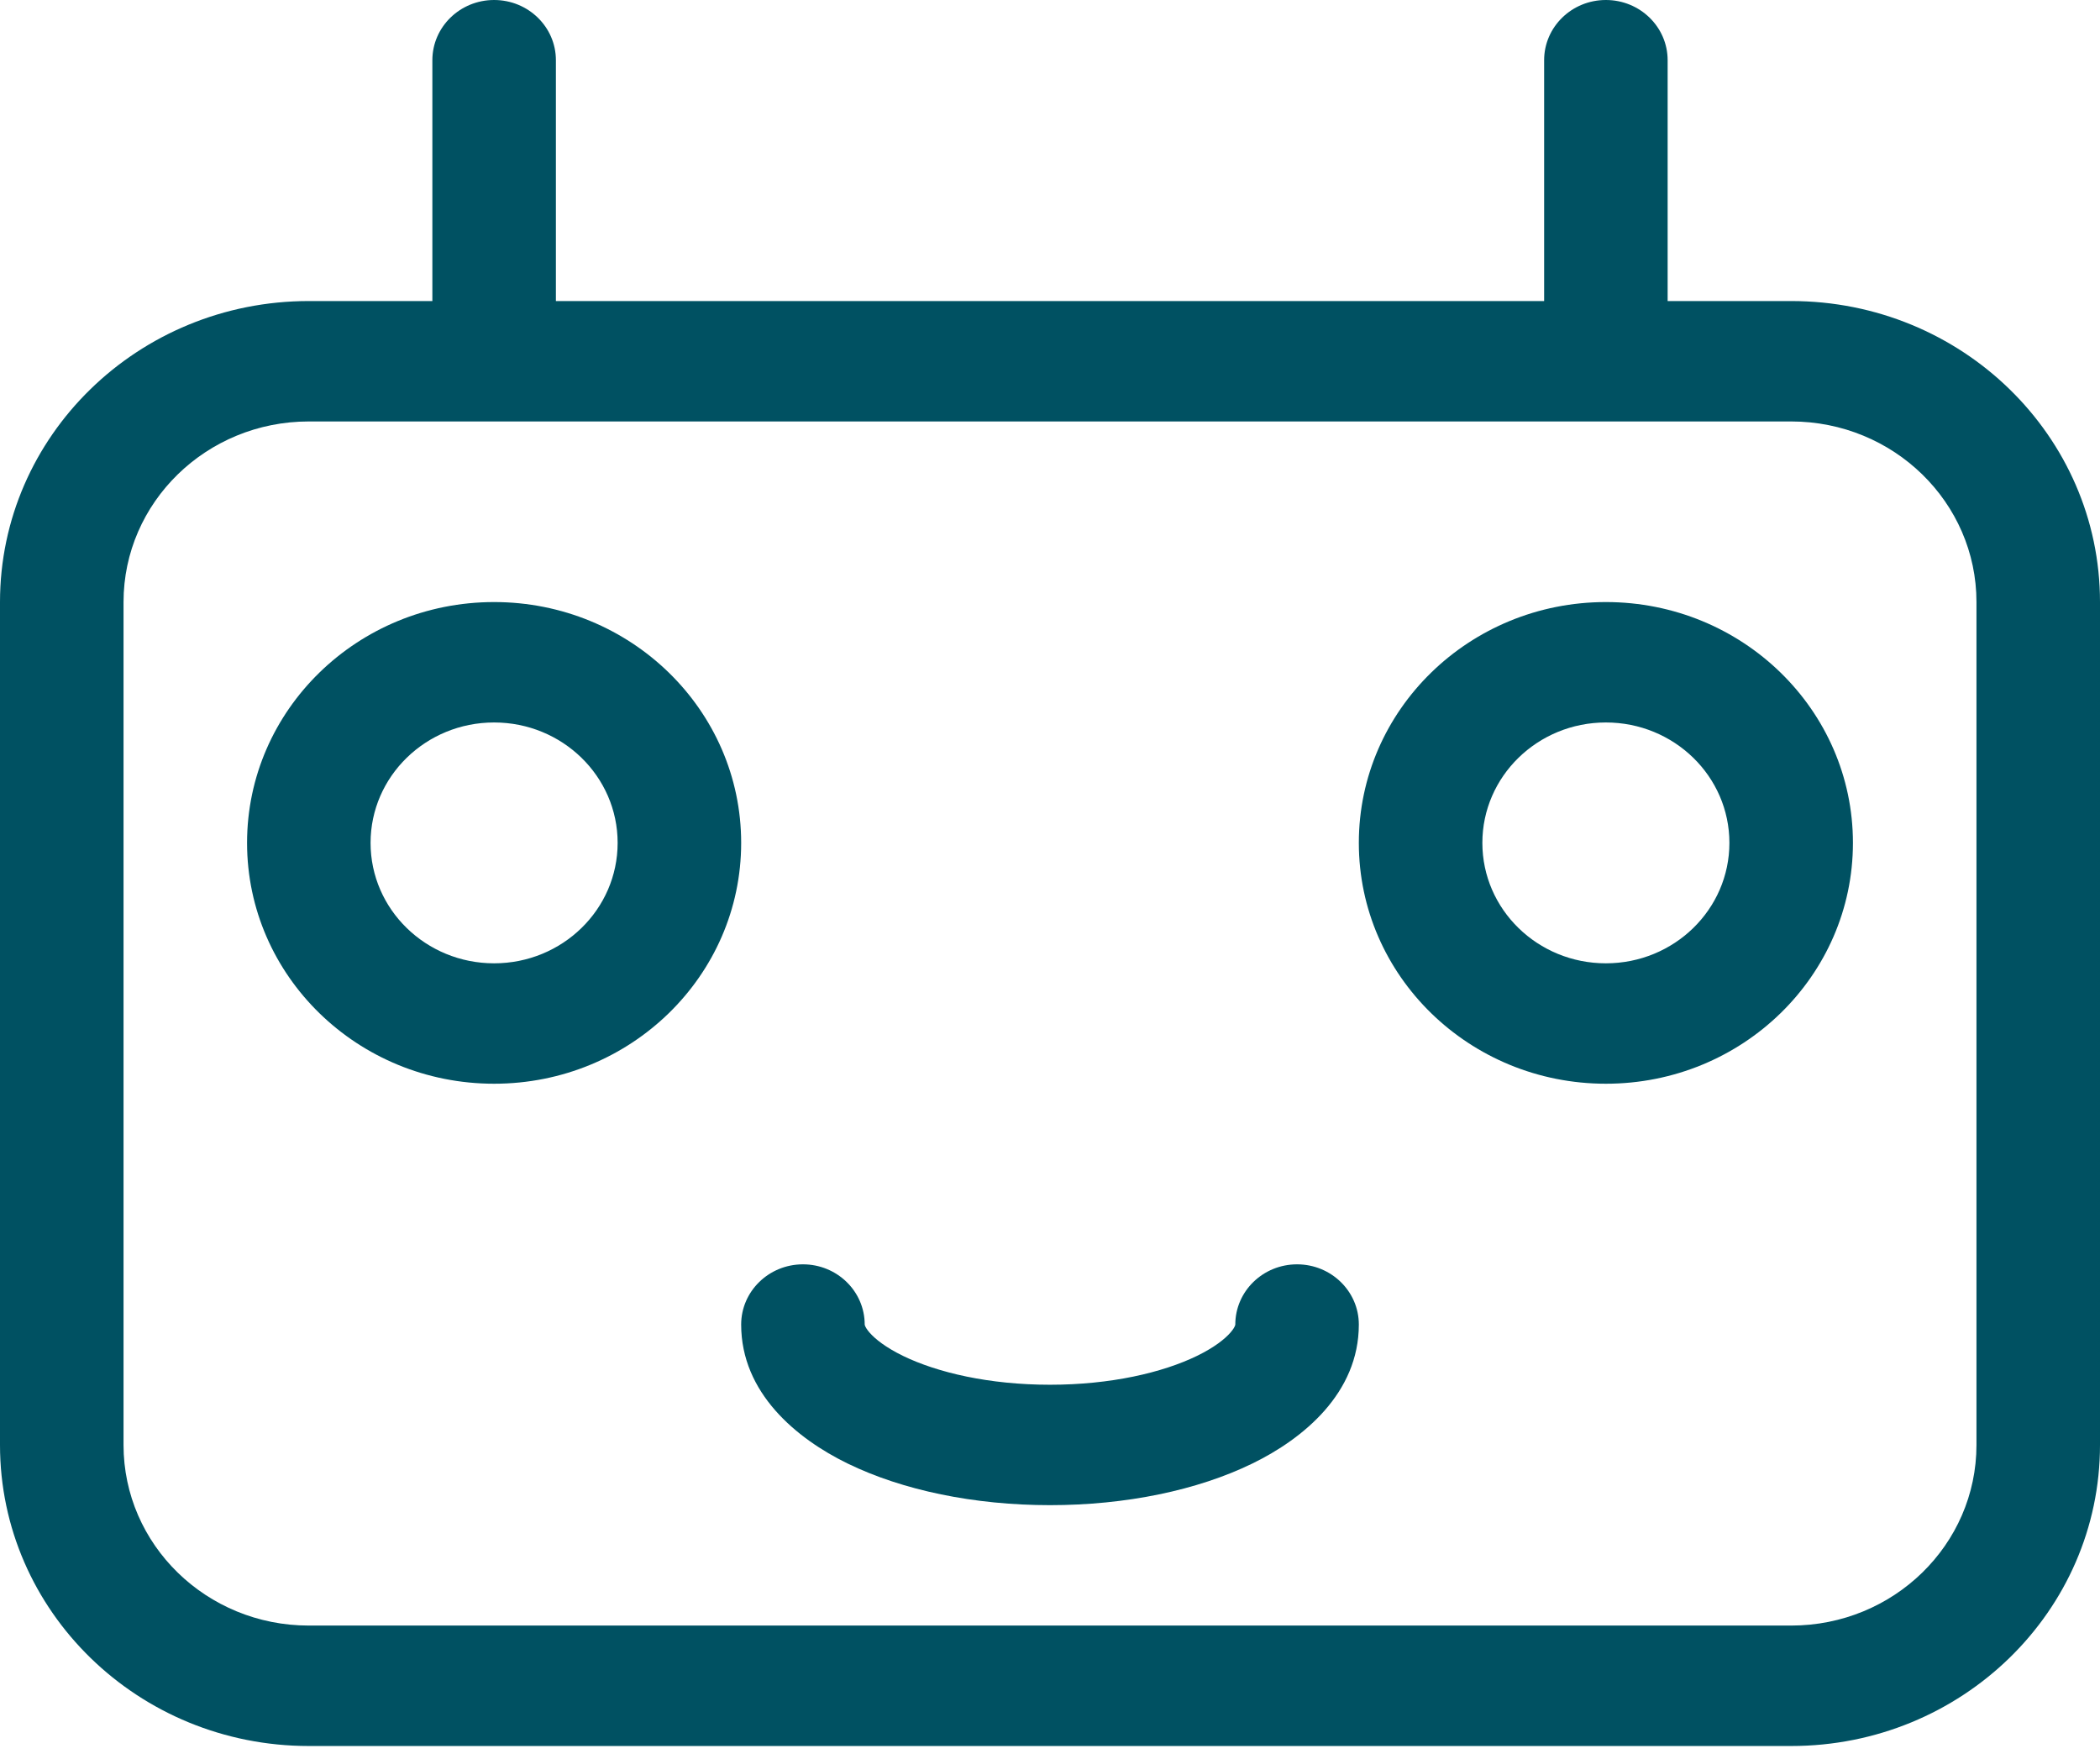
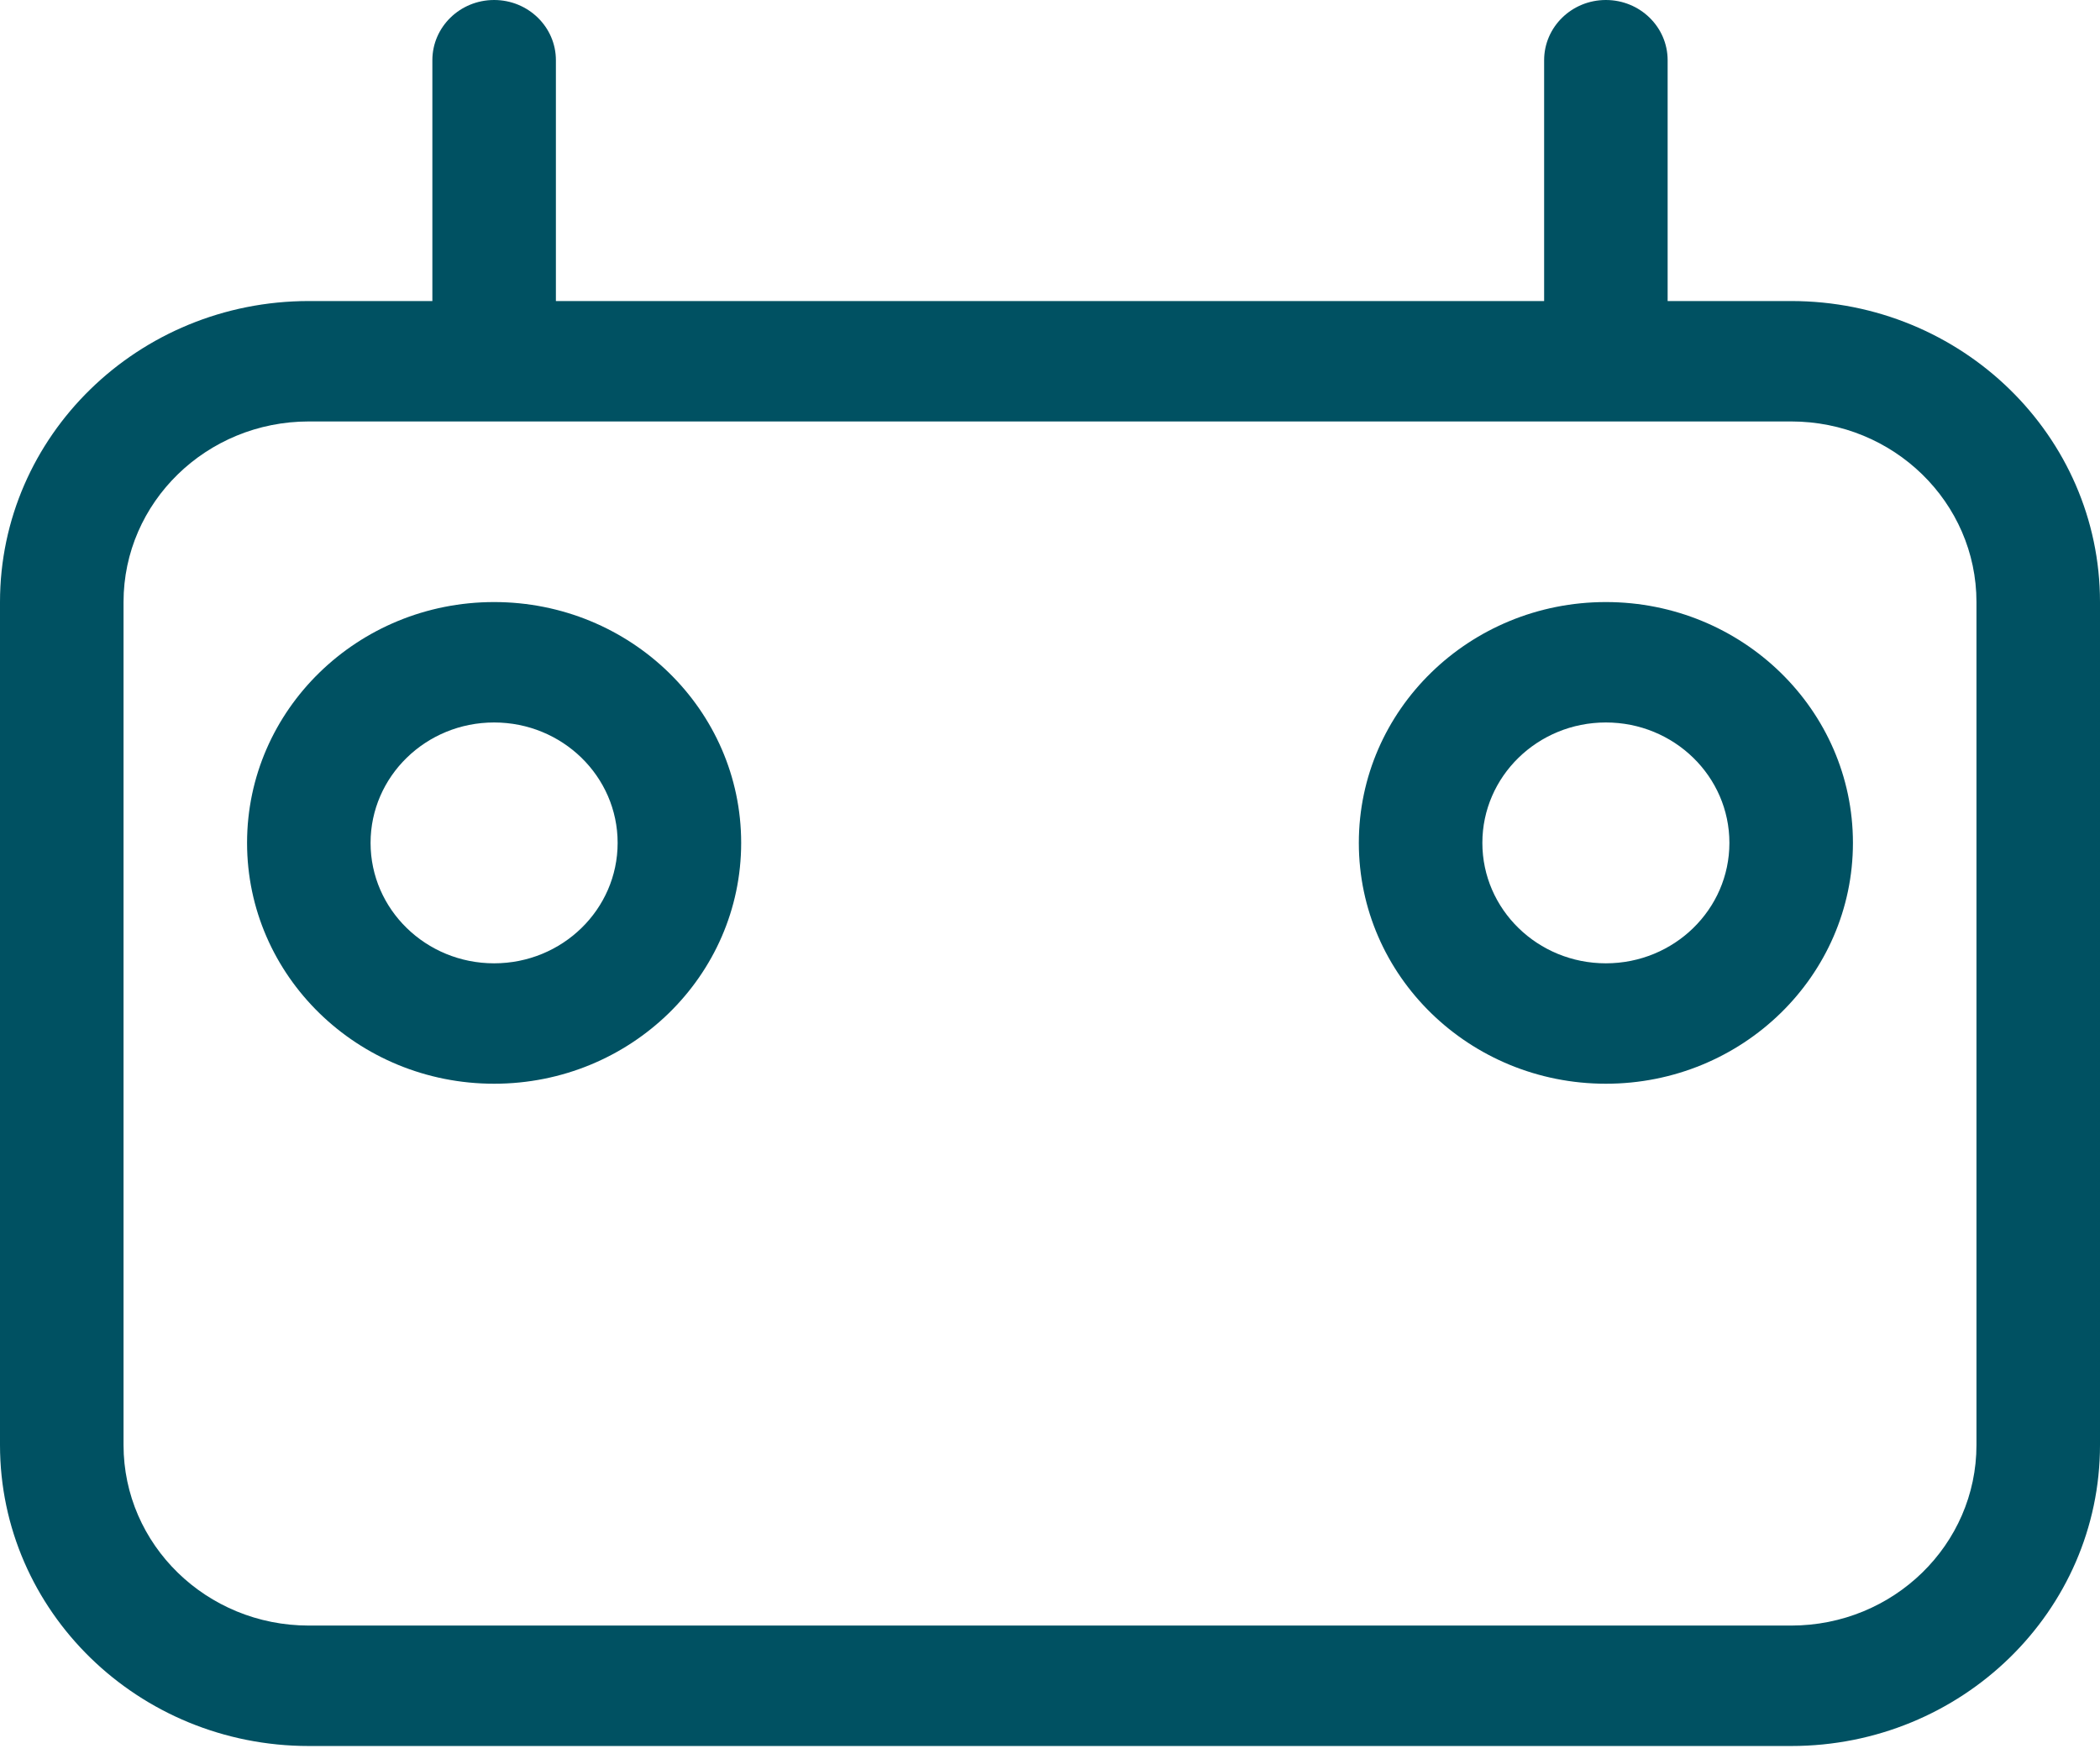
<svg xmlns="http://www.w3.org/2000/svg" width="80" height="67" viewBox="0 0 80 67" fill="none">
  <path fill-rule="evenodd" clip-rule="evenodd" d="M18.823 27.522C16.224 27.522 14.117 29.576 14.117 32.109C14.117 34.643 16.224 36.697 18.823 36.697C21.422 36.697 23.529 34.643 23.529 32.109C23.529 29.576 21.422 27.522 18.823 27.522ZM9.412 32.109C9.412 27.043 13.625 22.935 18.823 22.935C24.021 22.935 28.235 27.043 28.235 32.109C28.235 37.176 24.021 41.284 18.823 41.284C13.625 41.284 9.412 37.176 9.412 32.109Z" fill="#005162" />
  <path fill-rule="evenodd" clip-rule="evenodd" d="M61.176 27.522C58.577 27.522 56.471 29.576 56.471 32.109C56.471 34.643 58.577 36.697 61.176 36.697C63.776 36.697 65.882 34.643 65.882 32.109C65.882 29.576 63.776 27.522 61.176 27.522ZM51.765 32.109C51.765 27.043 55.978 22.935 61.176 22.935C66.374 22.935 70.588 27.043 70.588 32.109C70.588 37.176 66.374 41.284 61.176 41.284C55.978 41.284 51.765 37.176 51.765 32.109Z" fill="#005162" />
-   <path fill-rule="evenodd" clip-rule="evenodd" d="M30.588 48.164C31.888 48.164 32.941 49.191 32.941 50.458L32.943 50.47C32.943 50.47 32.948 50.491 32.957 50.514C32.976 50.559 33.022 50.644 33.124 50.762C33.339 51.009 33.742 51.33 34.397 51.65C35.71 52.289 37.687 52.751 40 52.751C42.313 52.751 44.29 52.289 45.603 51.65C46.258 51.33 46.661 51.009 46.876 50.762C46.978 50.644 47.024 50.559 47.043 50.514C47.052 50.491 47.057 50.47 47.057 50.47L47.059 50.458C47.059 49.191 48.112 48.164 49.412 48.164C50.711 48.164 51.765 49.191 51.765 50.458C51.765 53.062 49.661 54.801 47.707 55.753C45.613 56.773 42.885 57.338 40 57.338C37.115 57.338 34.387 56.773 32.293 55.753C30.339 54.801 28.235 53.062 28.235 50.458C28.235 49.191 29.289 48.164 30.588 48.164Z" fill="#005162" />
  <path fill-rule="evenodd" clip-rule="evenodd" d="M58.824 2.294V11.468H21.177V2.294C21.177 1.027 20.123 0 18.823 0C17.524 0 16.471 1.027 16.471 2.294V11.468H11.765C5.267 11.468 0 16.602 0 22.935V55.045C0 61.378 5.267 66.513 11.765 66.513H68.235C74.733 66.513 80 61.378 80 55.045V22.935C80 16.602 74.733 11.468 68.235 11.468H63.529V2.294C63.529 1.027 62.476 0 61.176 0C59.877 0 58.824 1.027 58.824 2.294ZM11.765 16.055C7.866 16.055 4.706 19.135 4.706 22.935V55.045C4.706 58.845 7.866 61.925 11.765 61.925H68.235C72.134 61.925 75.294 58.845 75.294 55.045V22.935C75.294 19.135 72.134 16.055 68.235 16.055H11.765Z" fill="#005162" />
</svg>